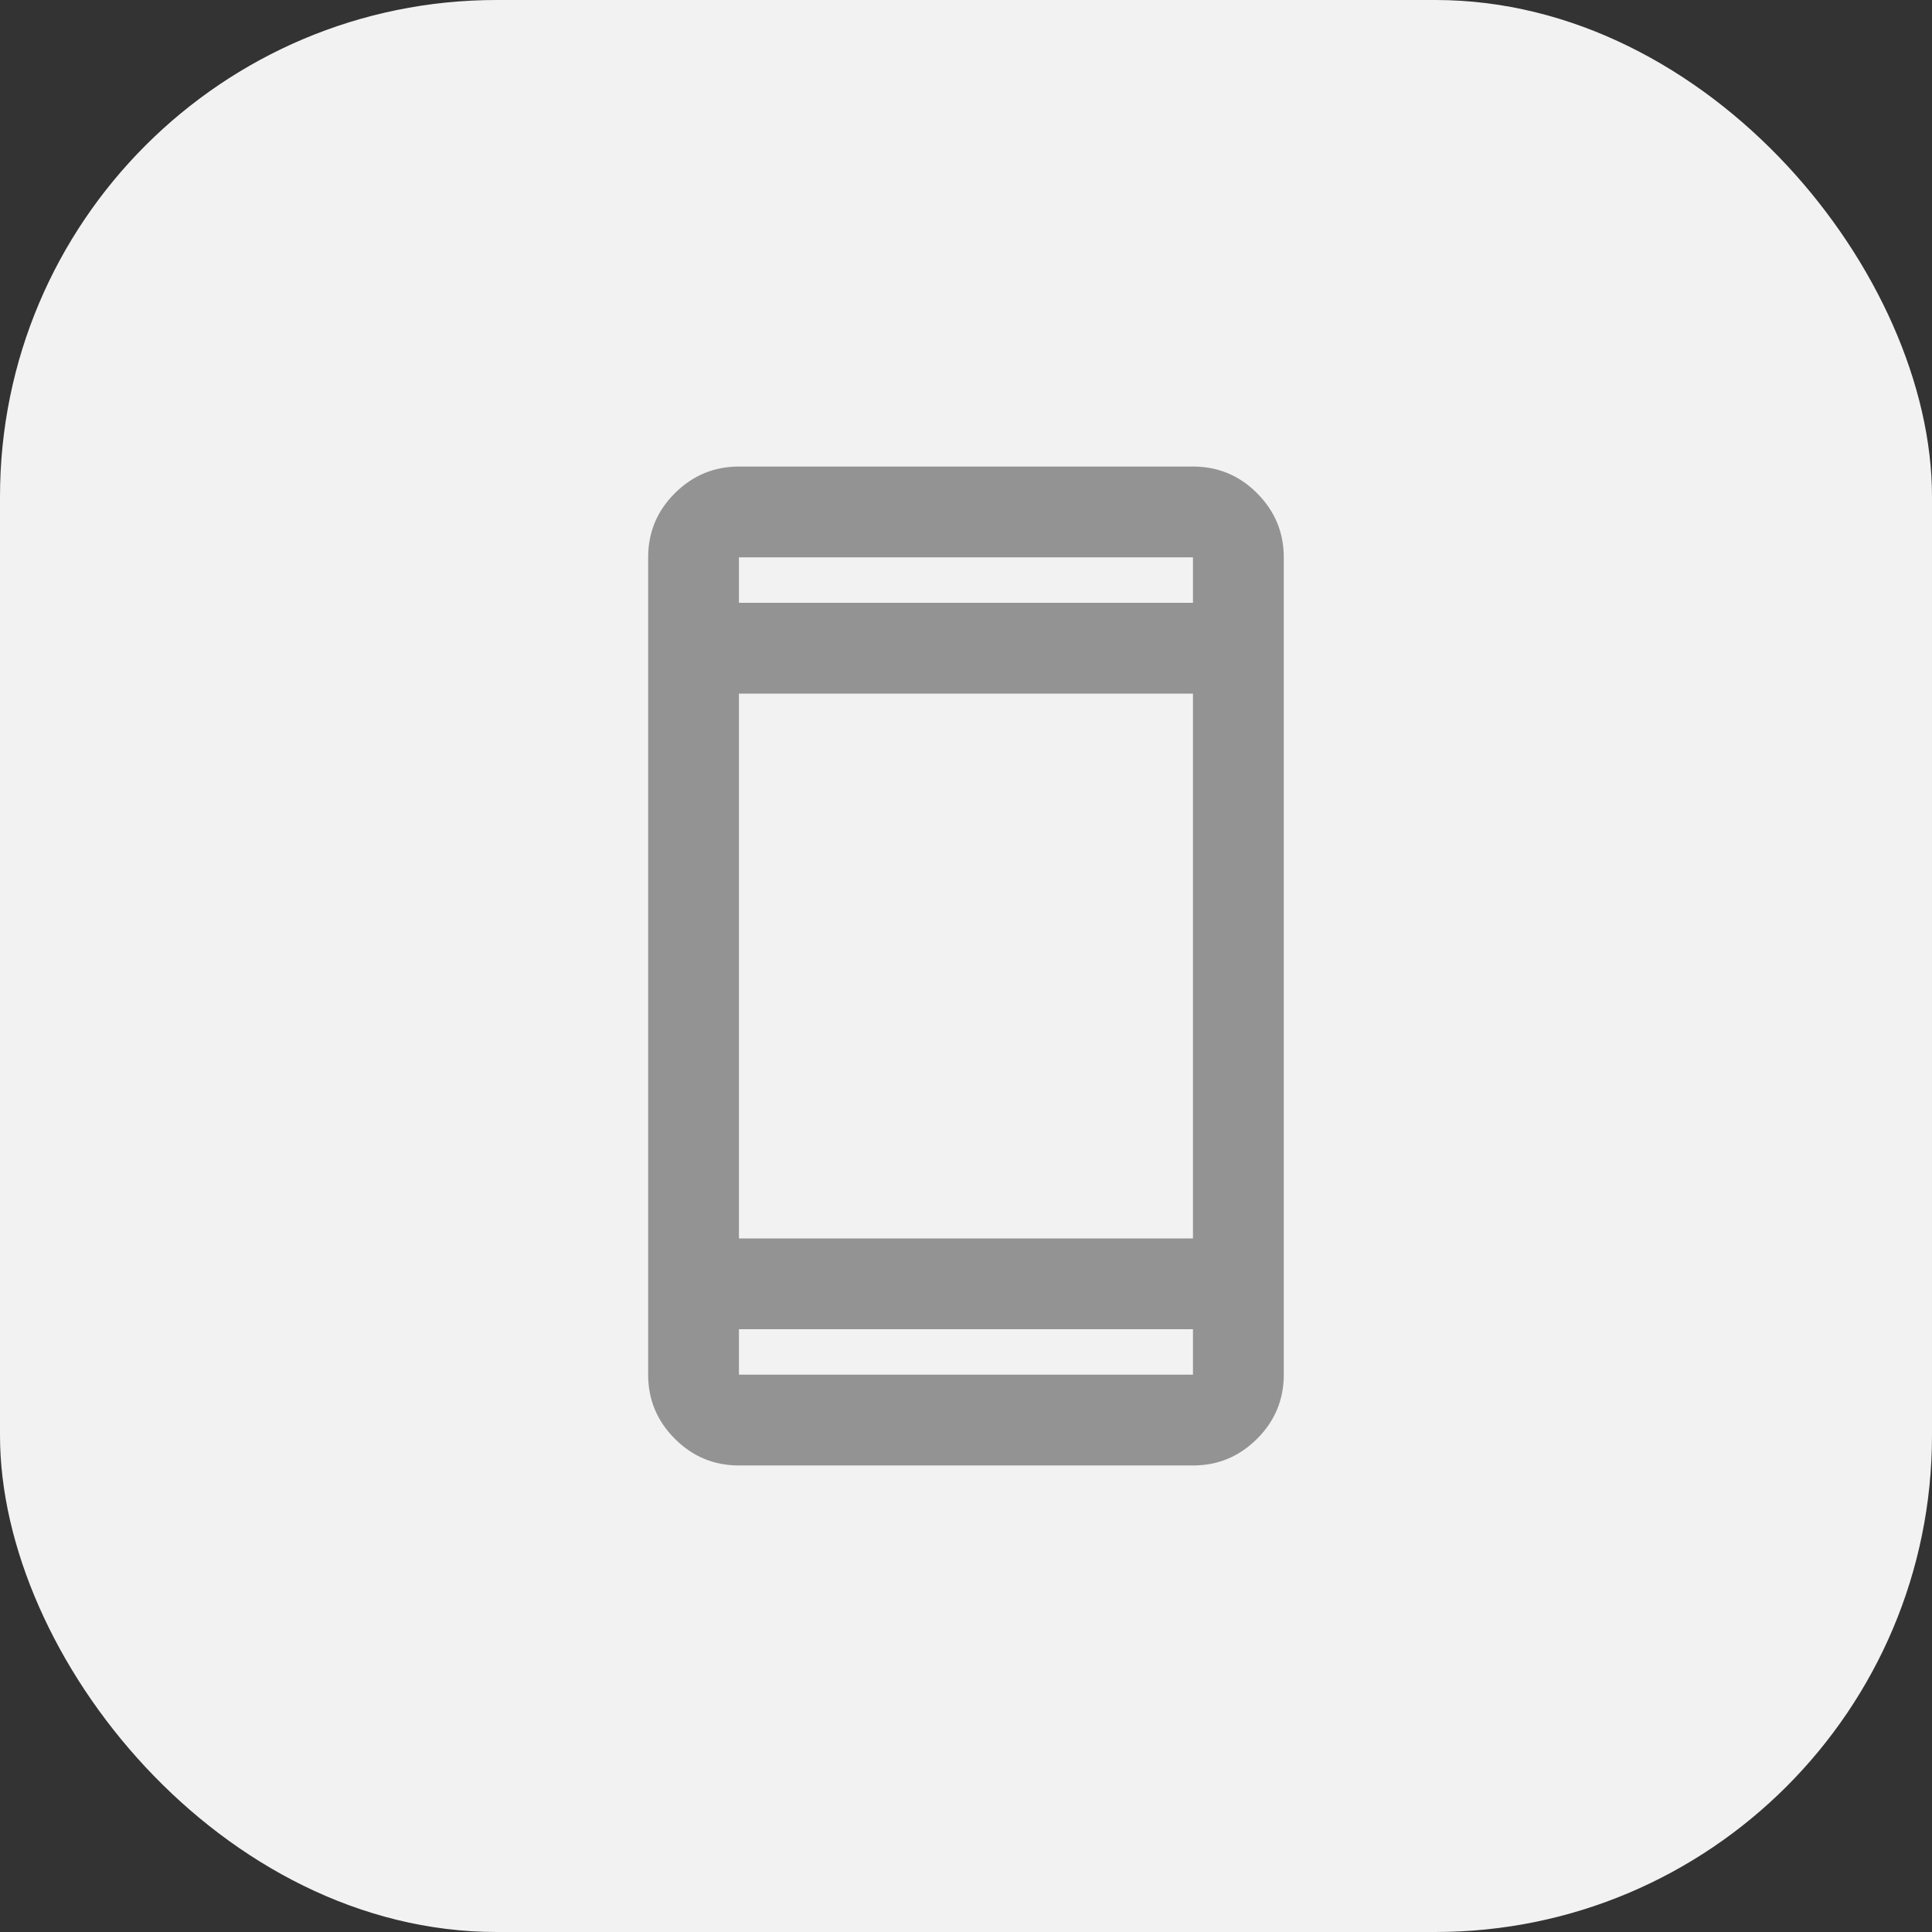
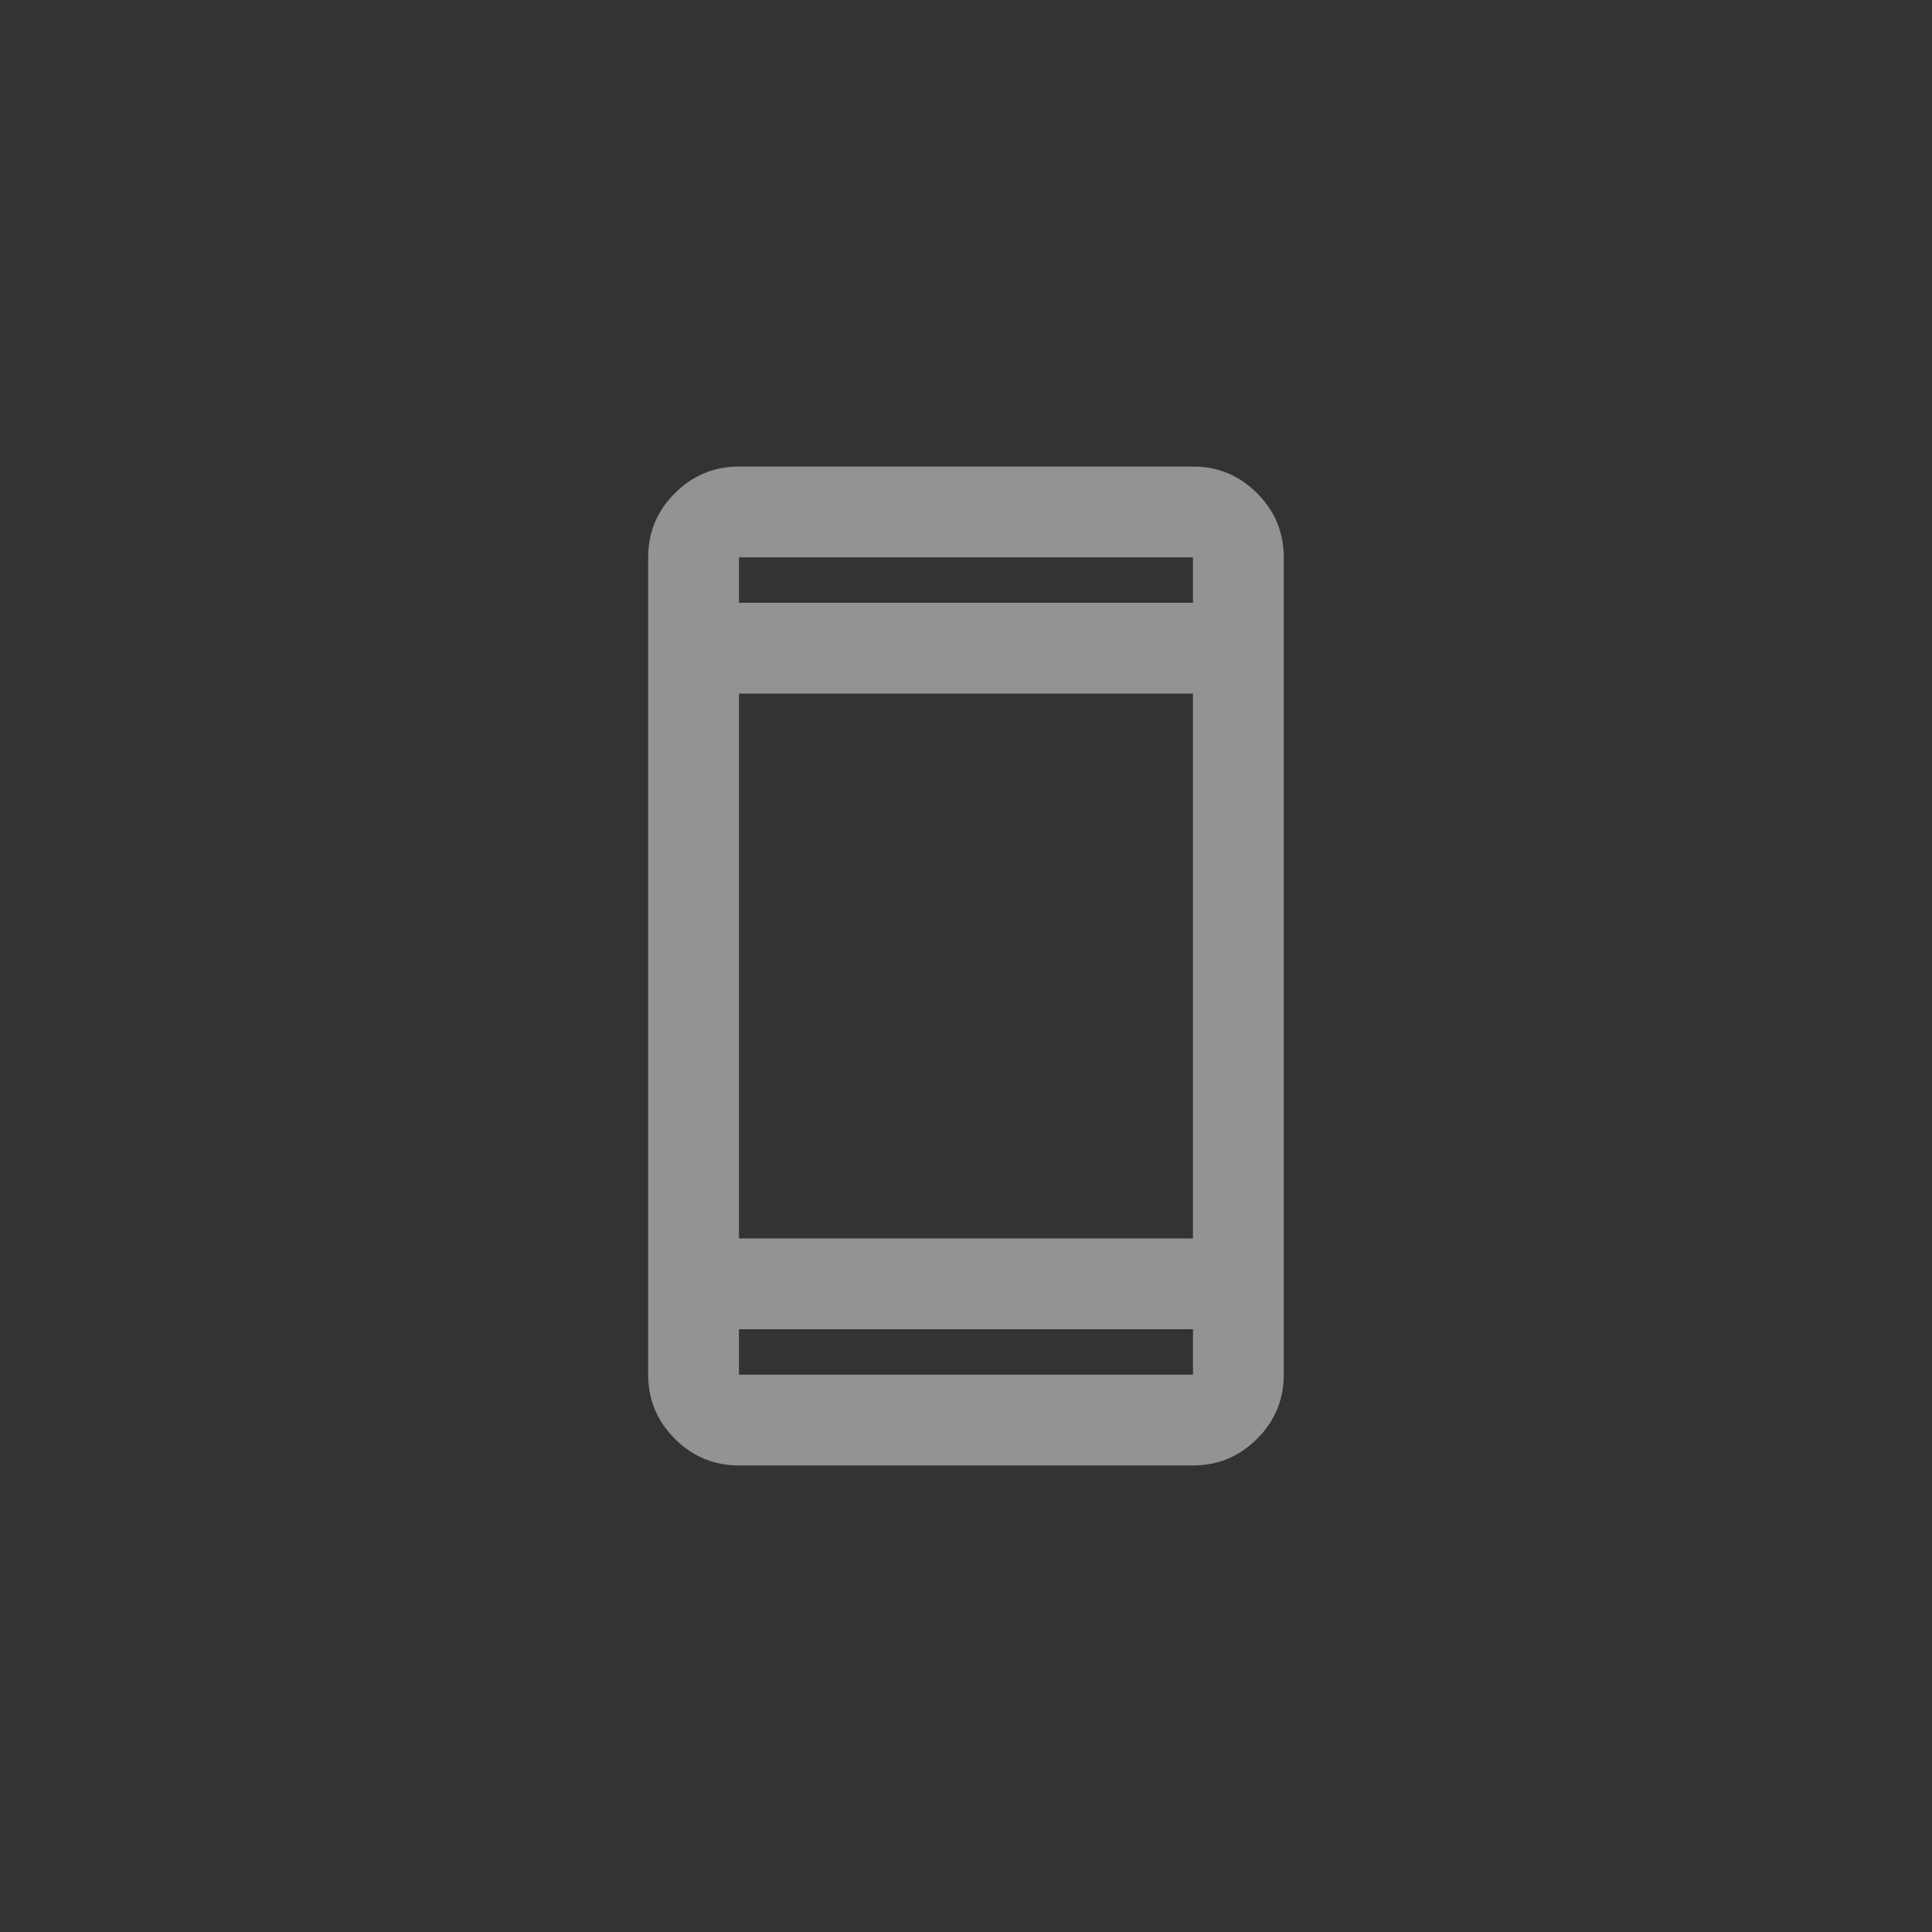
<svg xmlns="http://www.w3.org/2000/svg" id="Ebene_2" data-name="Ebene 2" viewBox="0 0 270 270">
  <rect x="0" y="0" width="270" height="270" fill="#333333" stroke="none" />
  <defs>
    <style>
      .cls-1 {
        fill: #f2f2f2;
      }

      .cls-1, .cls-2 {
        stroke-width: 0px;
      }

      .cls-2 {
        fill: #939393;
      }
    </style>
  </defs>
  <g id="Ebene_1-2" data-name="Ebene 1">
    <g>
      <g id="Gruppe_30089" data-name="Gruppe 30089">
        <g id="Gruppe_30088" data-name="Gruppe 30088">
-           <rect class="cls-1" width="270" height="270" rx="69.41" ry="69.41" />
-         </g>
+           </g>
      </g>
      <path class="cls-2" d="M103.27,204.8c-3.49,0-6.48-1.24-8.96-3.73-2.49-2.49-3.73-5.47-3.73-8.96v-114.22c0-3.49,1.24-6.48,3.73-8.96s5.47-3.73,8.96-3.73h63.45c3.49,0,6.48,1.24,8.96,3.73s3.73,5.47,3.73,8.96v114.22c0,3.49-1.24,6.48-3.73,8.96-2.49,2.49-5.47,3.73-8.96,3.73h-63.45ZM103.27,185.76v6.35h63.45v-6.35h-63.45ZM103.27,173.07h63.45v-76.14h-63.45v76.14ZM103.27,84.24h63.45v-6.35h-63.45v6.35ZM103.27,84.24v-6.35,6.35ZM103.27,185.76v6.35-6.35Z" />
    </g>
  </g>
</svg>